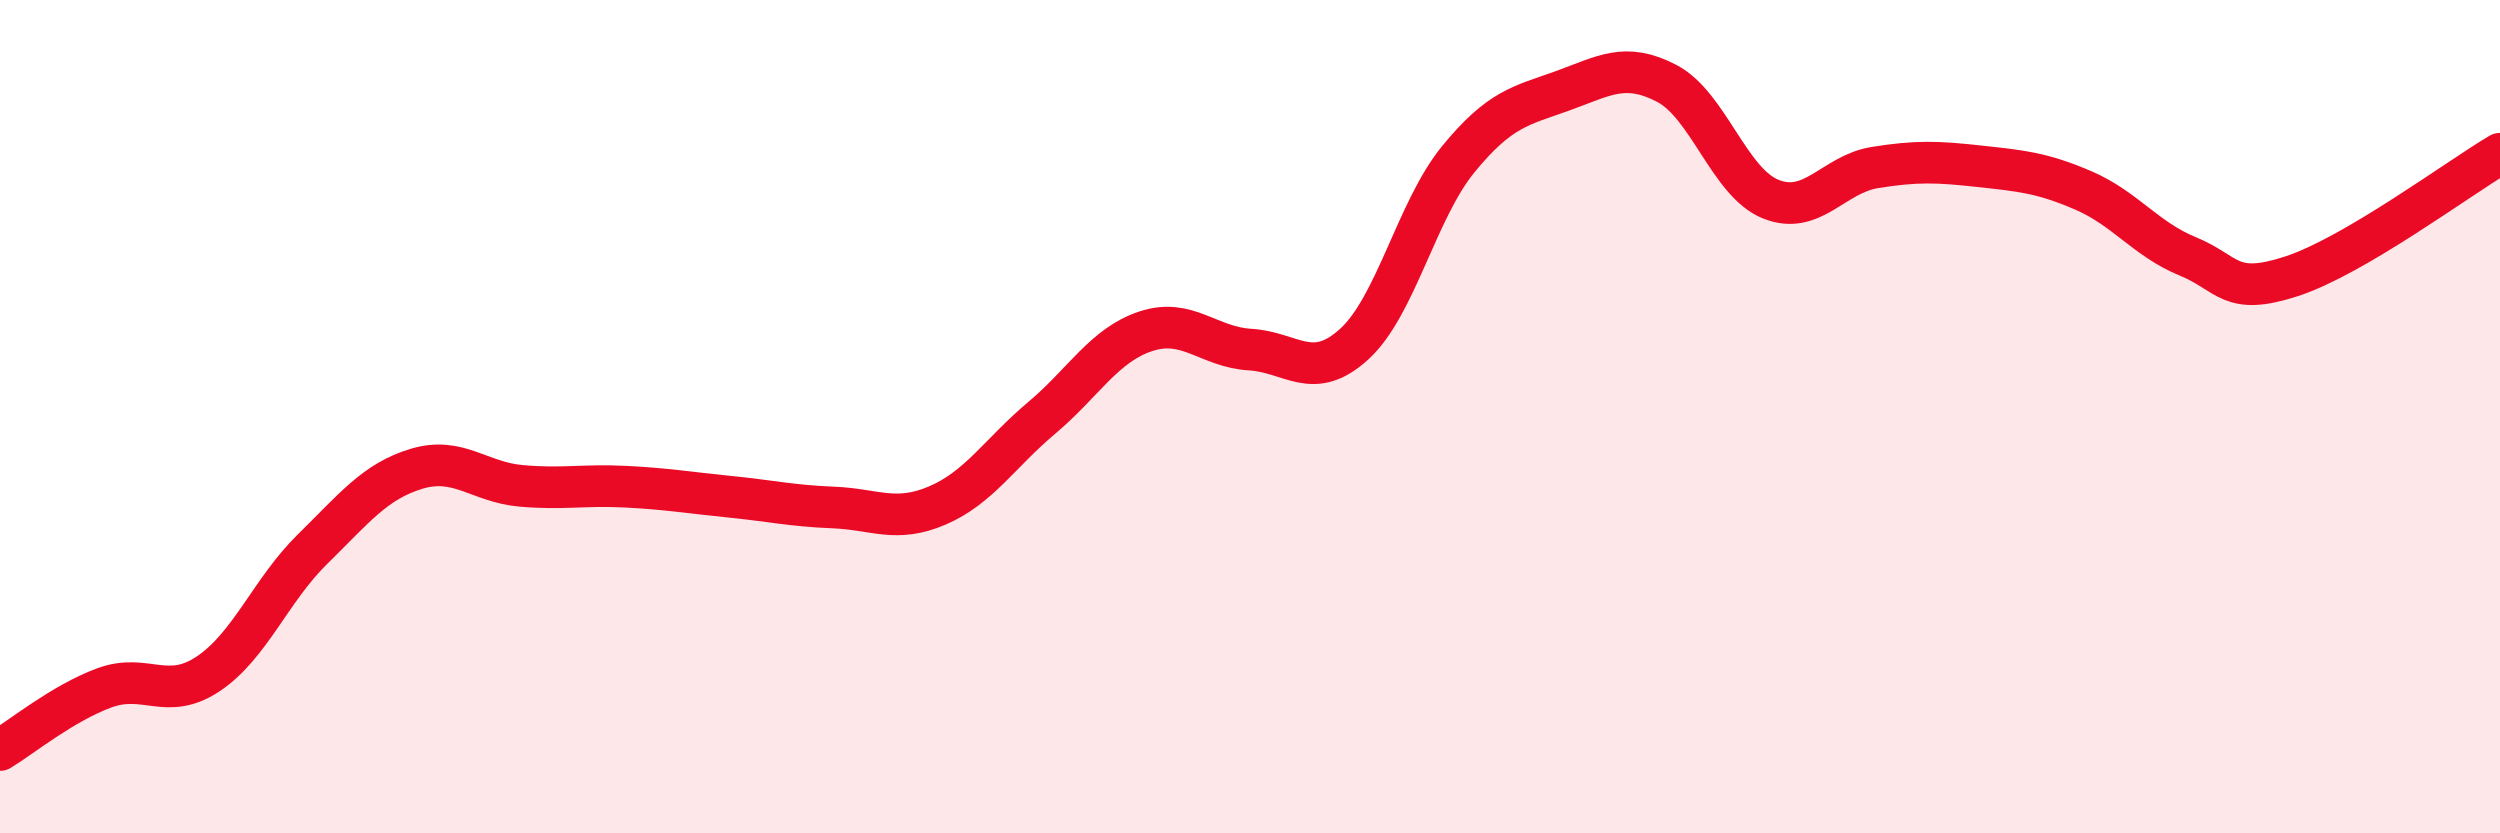
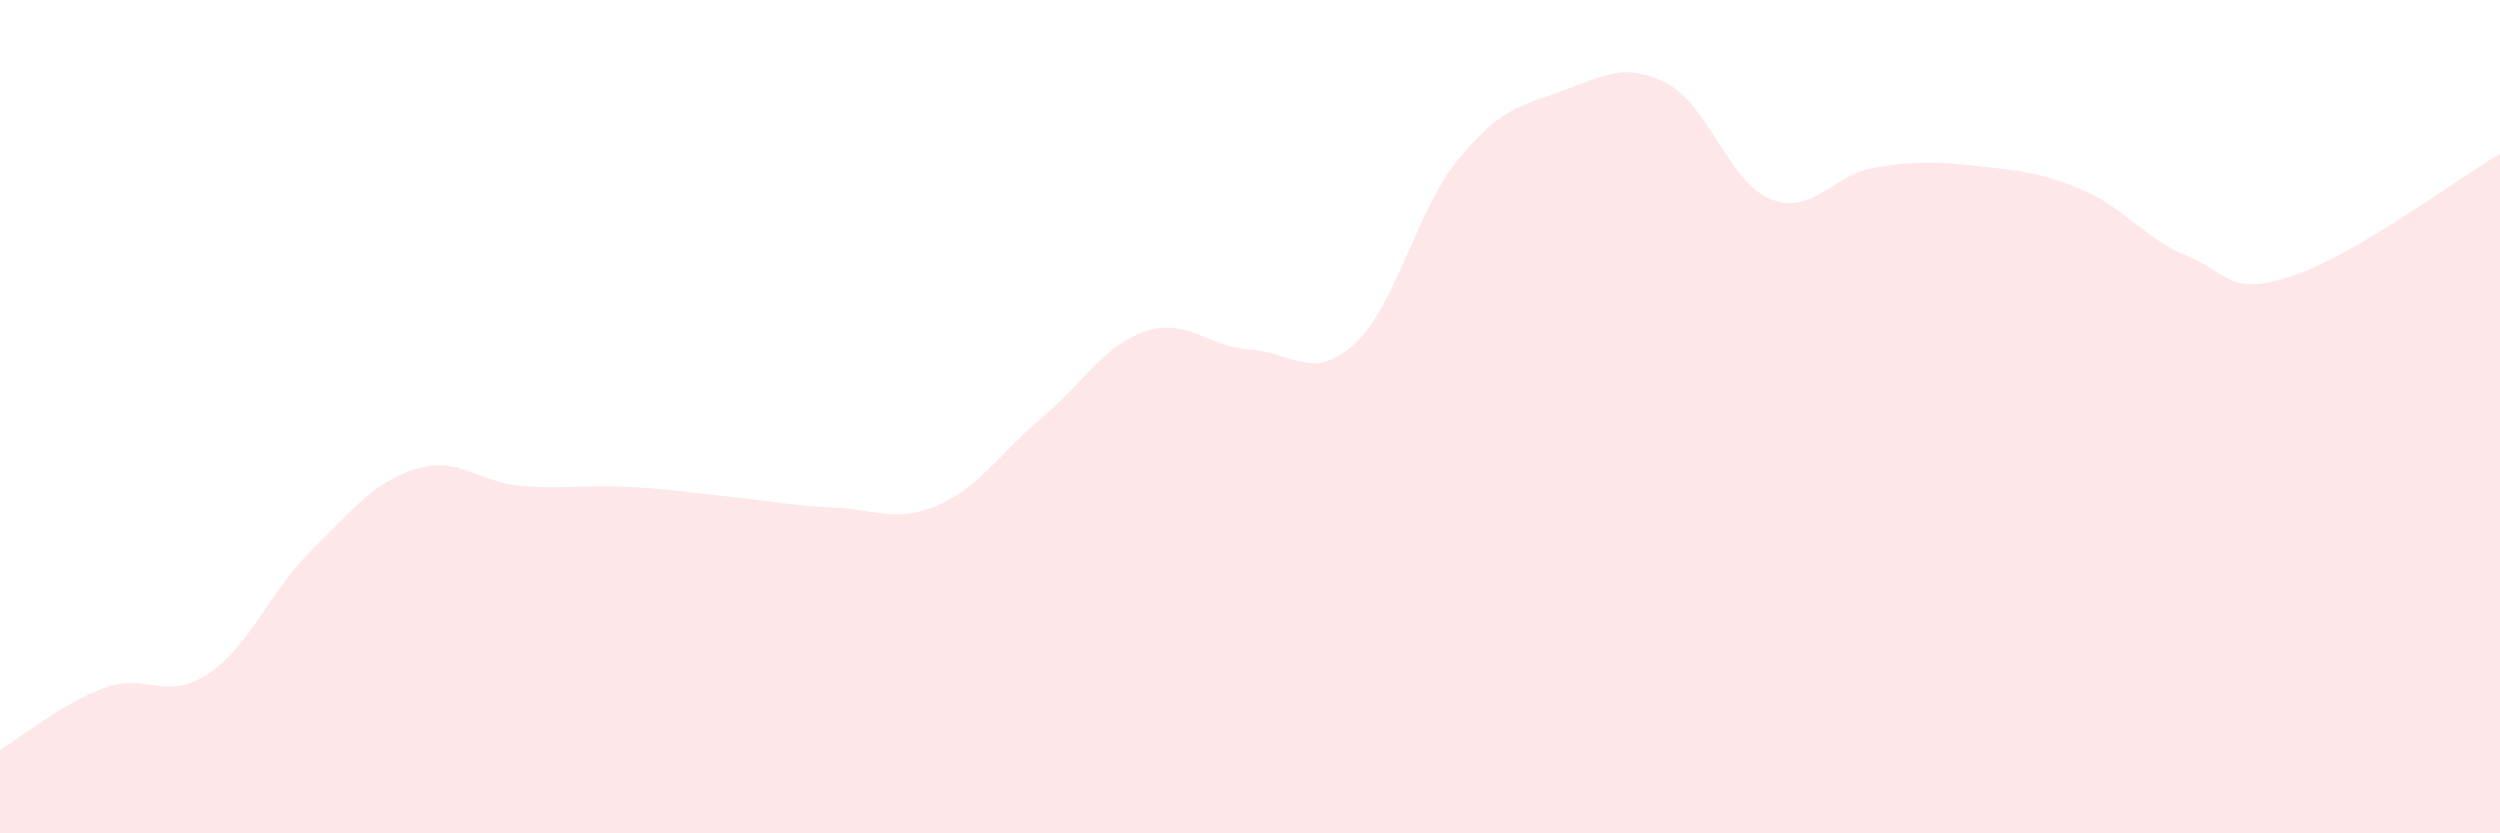
<svg xmlns="http://www.w3.org/2000/svg" width="60" height="20" viewBox="0 0 60 20">
  <path d="M 0,18 C 0.5,17.7 1.5,16.88 2.5,16.51 C 3.5,16.14 4,16.84 5,16.17 C 6,15.5 6.5,14.16 7.5,13.18 C 8.5,12.2 9,11.55 10,11.25 C 11,10.95 11.5,11.57 12.5,11.66 C 13.5,11.75 14,11.63 15,11.68 C 16,11.73 16.5,11.82 17.5,11.92 C 18.5,12.02 19,12.14 20,12.18 C 21,12.22 21.5,12.56 22.5,12.13 C 23.5,11.7 24,10.87 25,10.03 C 26,9.19 26.5,8.28 27.5,7.95 C 28.5,7.62 29,8.33 30,8.39 C 31,8.45 31.5,9.17 32.5,8.26 C 33.5,7.35 34,5.04 35,3.82 C 36,2.6 36.5,2.54 37.5,2.18 C 38.5,1.82 39,1.48 40,2 C 41,2.52 41.5,4.38 42.5,4.78 C 43.5,5.18 44,4.18 45,4.02 C 46,3.86 46.5,3.88 47.5,3.99 C 48.5,4.1 49,4.14 50,4.57 C 51,5 51.5,5.74 52.5,6.15 C 53.5,6.56 53.5,7.12 55,6.63 C 56.5,6.14 59,4.28 60,3.69L60 20L0 20Z" fill="#EB0A25" opacity="0.1" stroke-linecap="round" stroke-linejoin="round" />
-   <path d="M 0,18 C 0.5,17.7 1.5,16.88 2.5,16.51 C 3.5,16.14 4,16.84 5,16.17 C 6,15.5 6.5,14.16 7.5,13.18 C 8.5,12.2 9,11.55 10,11.25 C 11,10.95 11.5,11.57 12.5,11.66 C 13.5,11.75 14,11.63 15,11.68 C 16,11.73 16.5,11.82 17.5,11.92 C 18.5,12.02 19,12.14 20,12.18 C 21,12.22 21.5,12.56 22.5,12.13 C 23.5,11.7 24,10.87 25,10.03 C 26,9.19 26.5,8.28 27.5,7.95 C 28.5,7.62 29,8.33 30,8.39 C 31,8.45 31.5,9.17 32.5,8.26 C 33.5,7.35 34,5.04 35,3.82 C 36,2.6 36.5,2.54 37.5,2.18 C 38.5,1.82 39,1.48 40,2 C 41,2.52 41.5,4.38 42.5,4.78 C 43.5,5.18 44,4.18 45,4.02 C 46,3.86 46.5,3.88 47.5,3.99 C 48.5,4.1 49,4.14 50,4.57 C 51,5 51.5,5.74 52.5,6.15 C 53.5,6.56 53.5,7.12 55,6.63 C 56.5,6.14 59,4.28 60,3.69" stroke="#EB0A25" stroke-width="1" fill="none" stroke-linecap="round" stroke-linejoin="round" />
</svg>